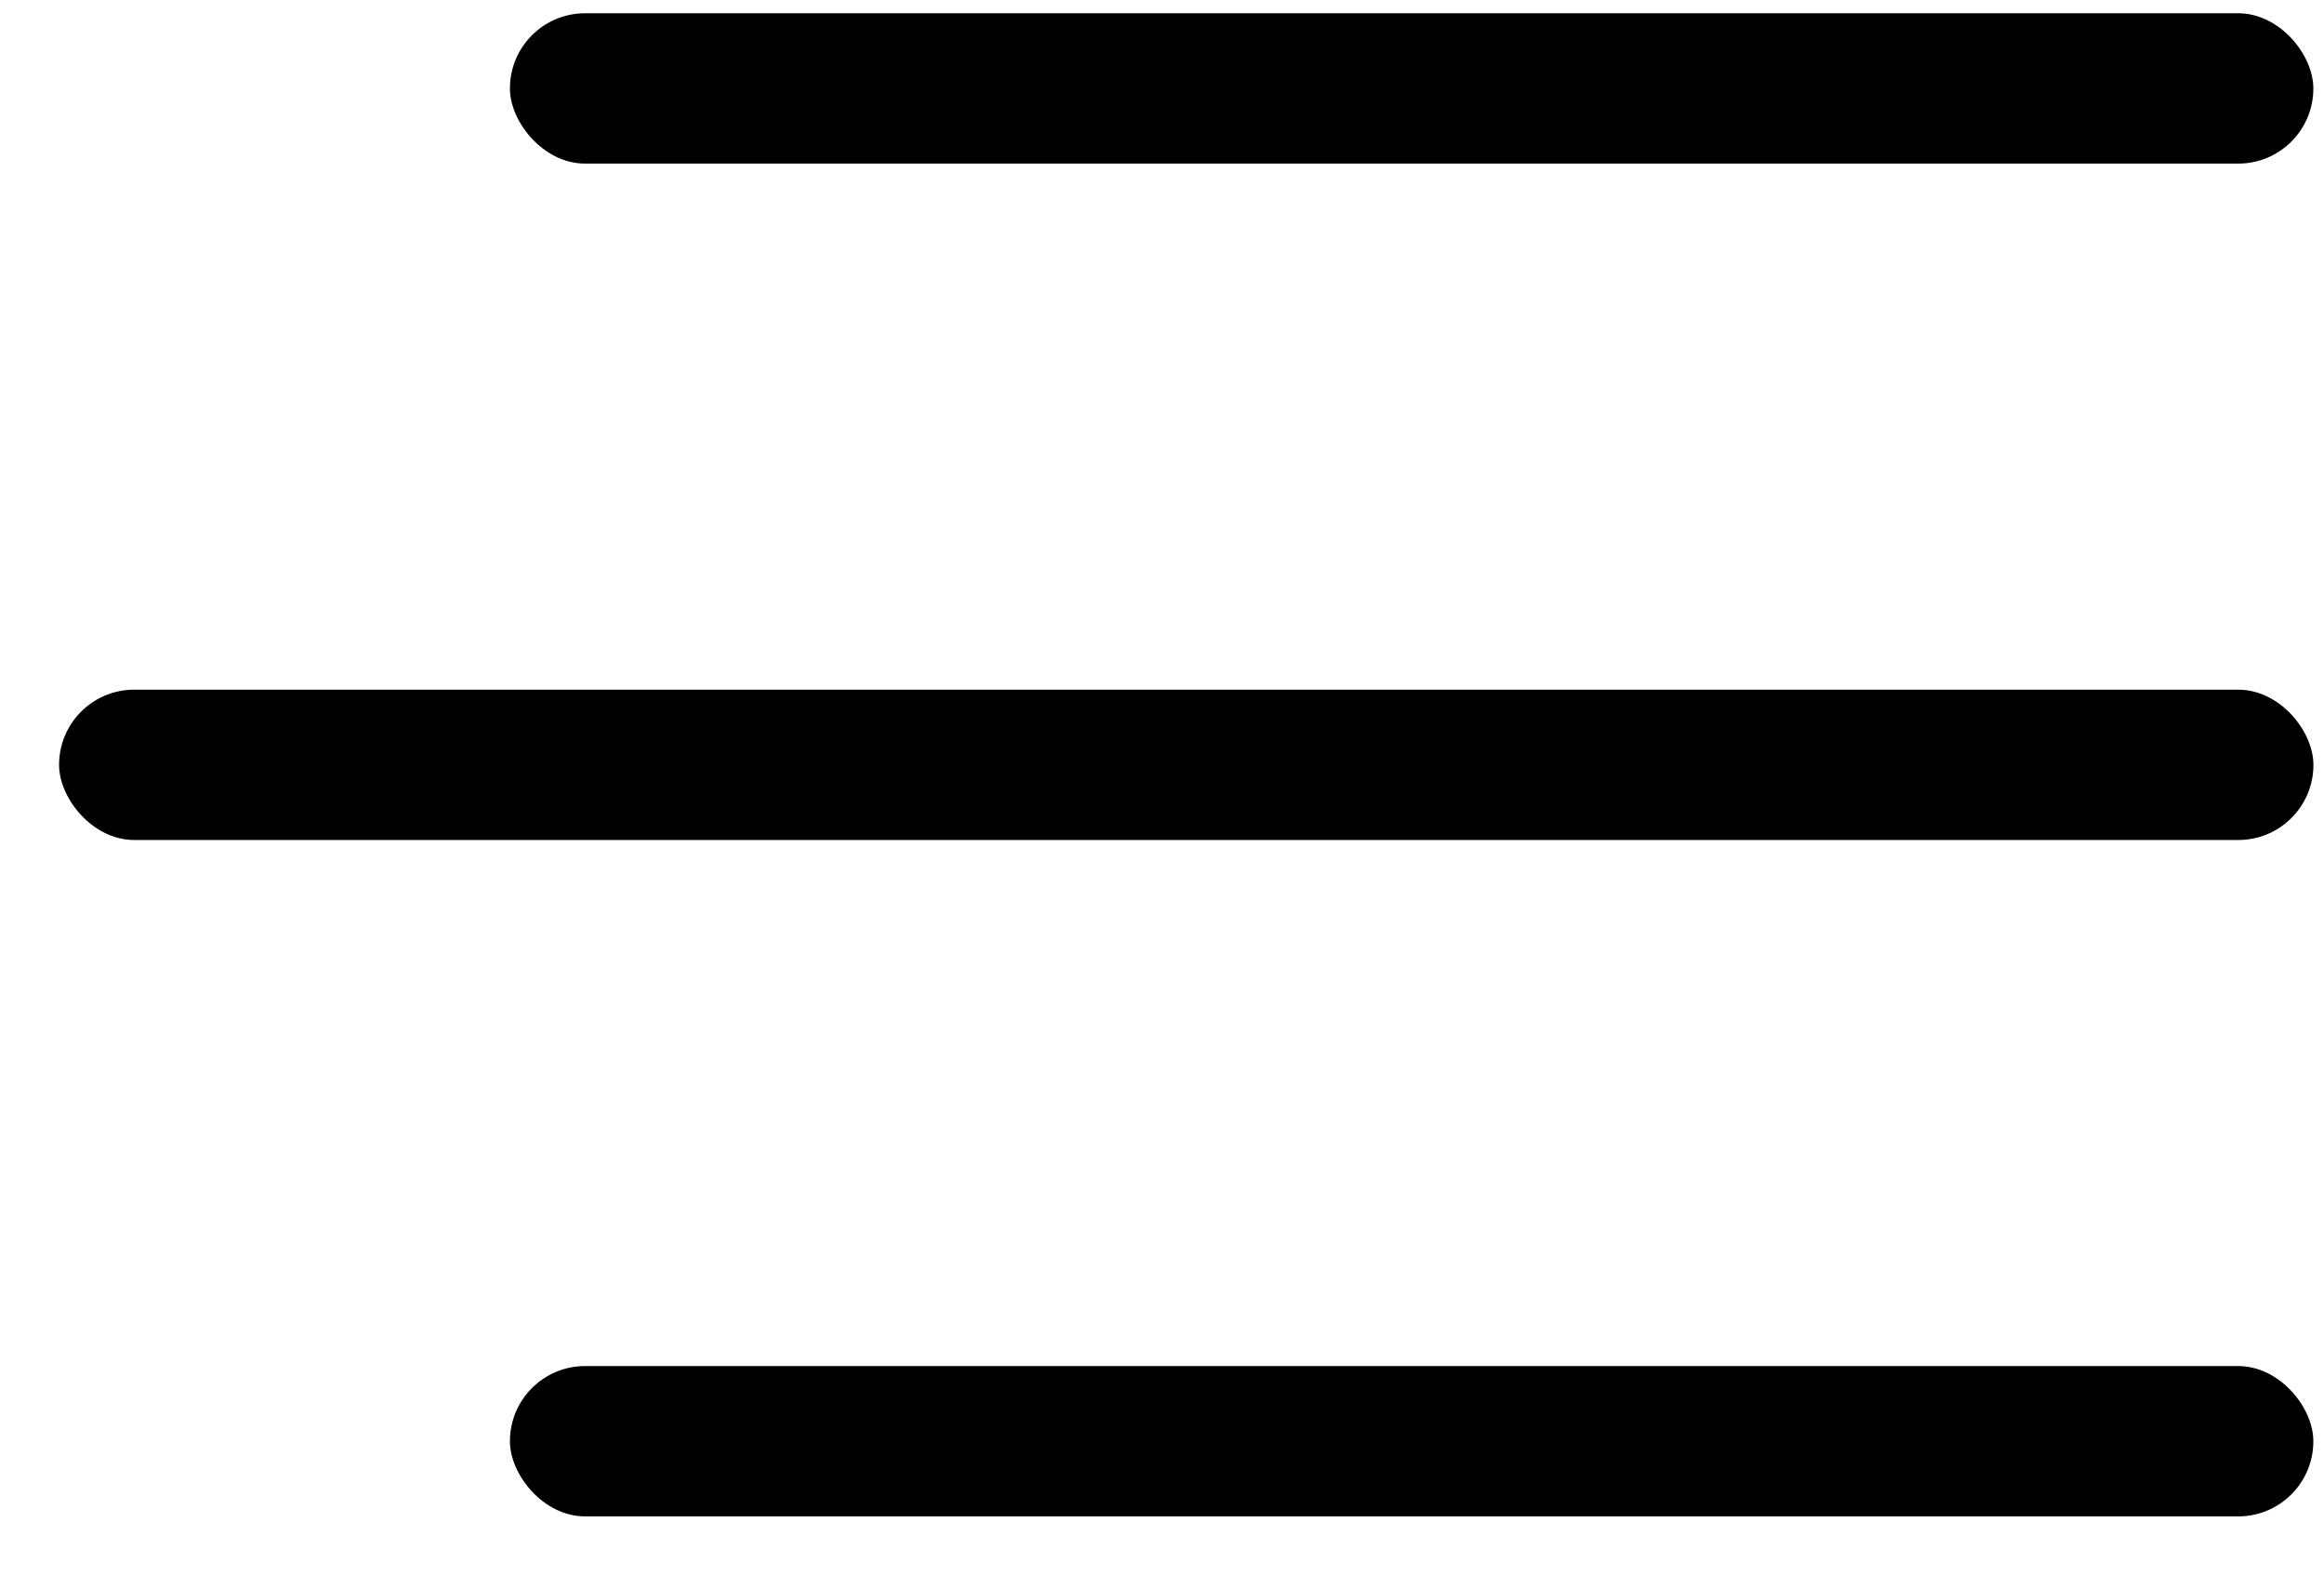
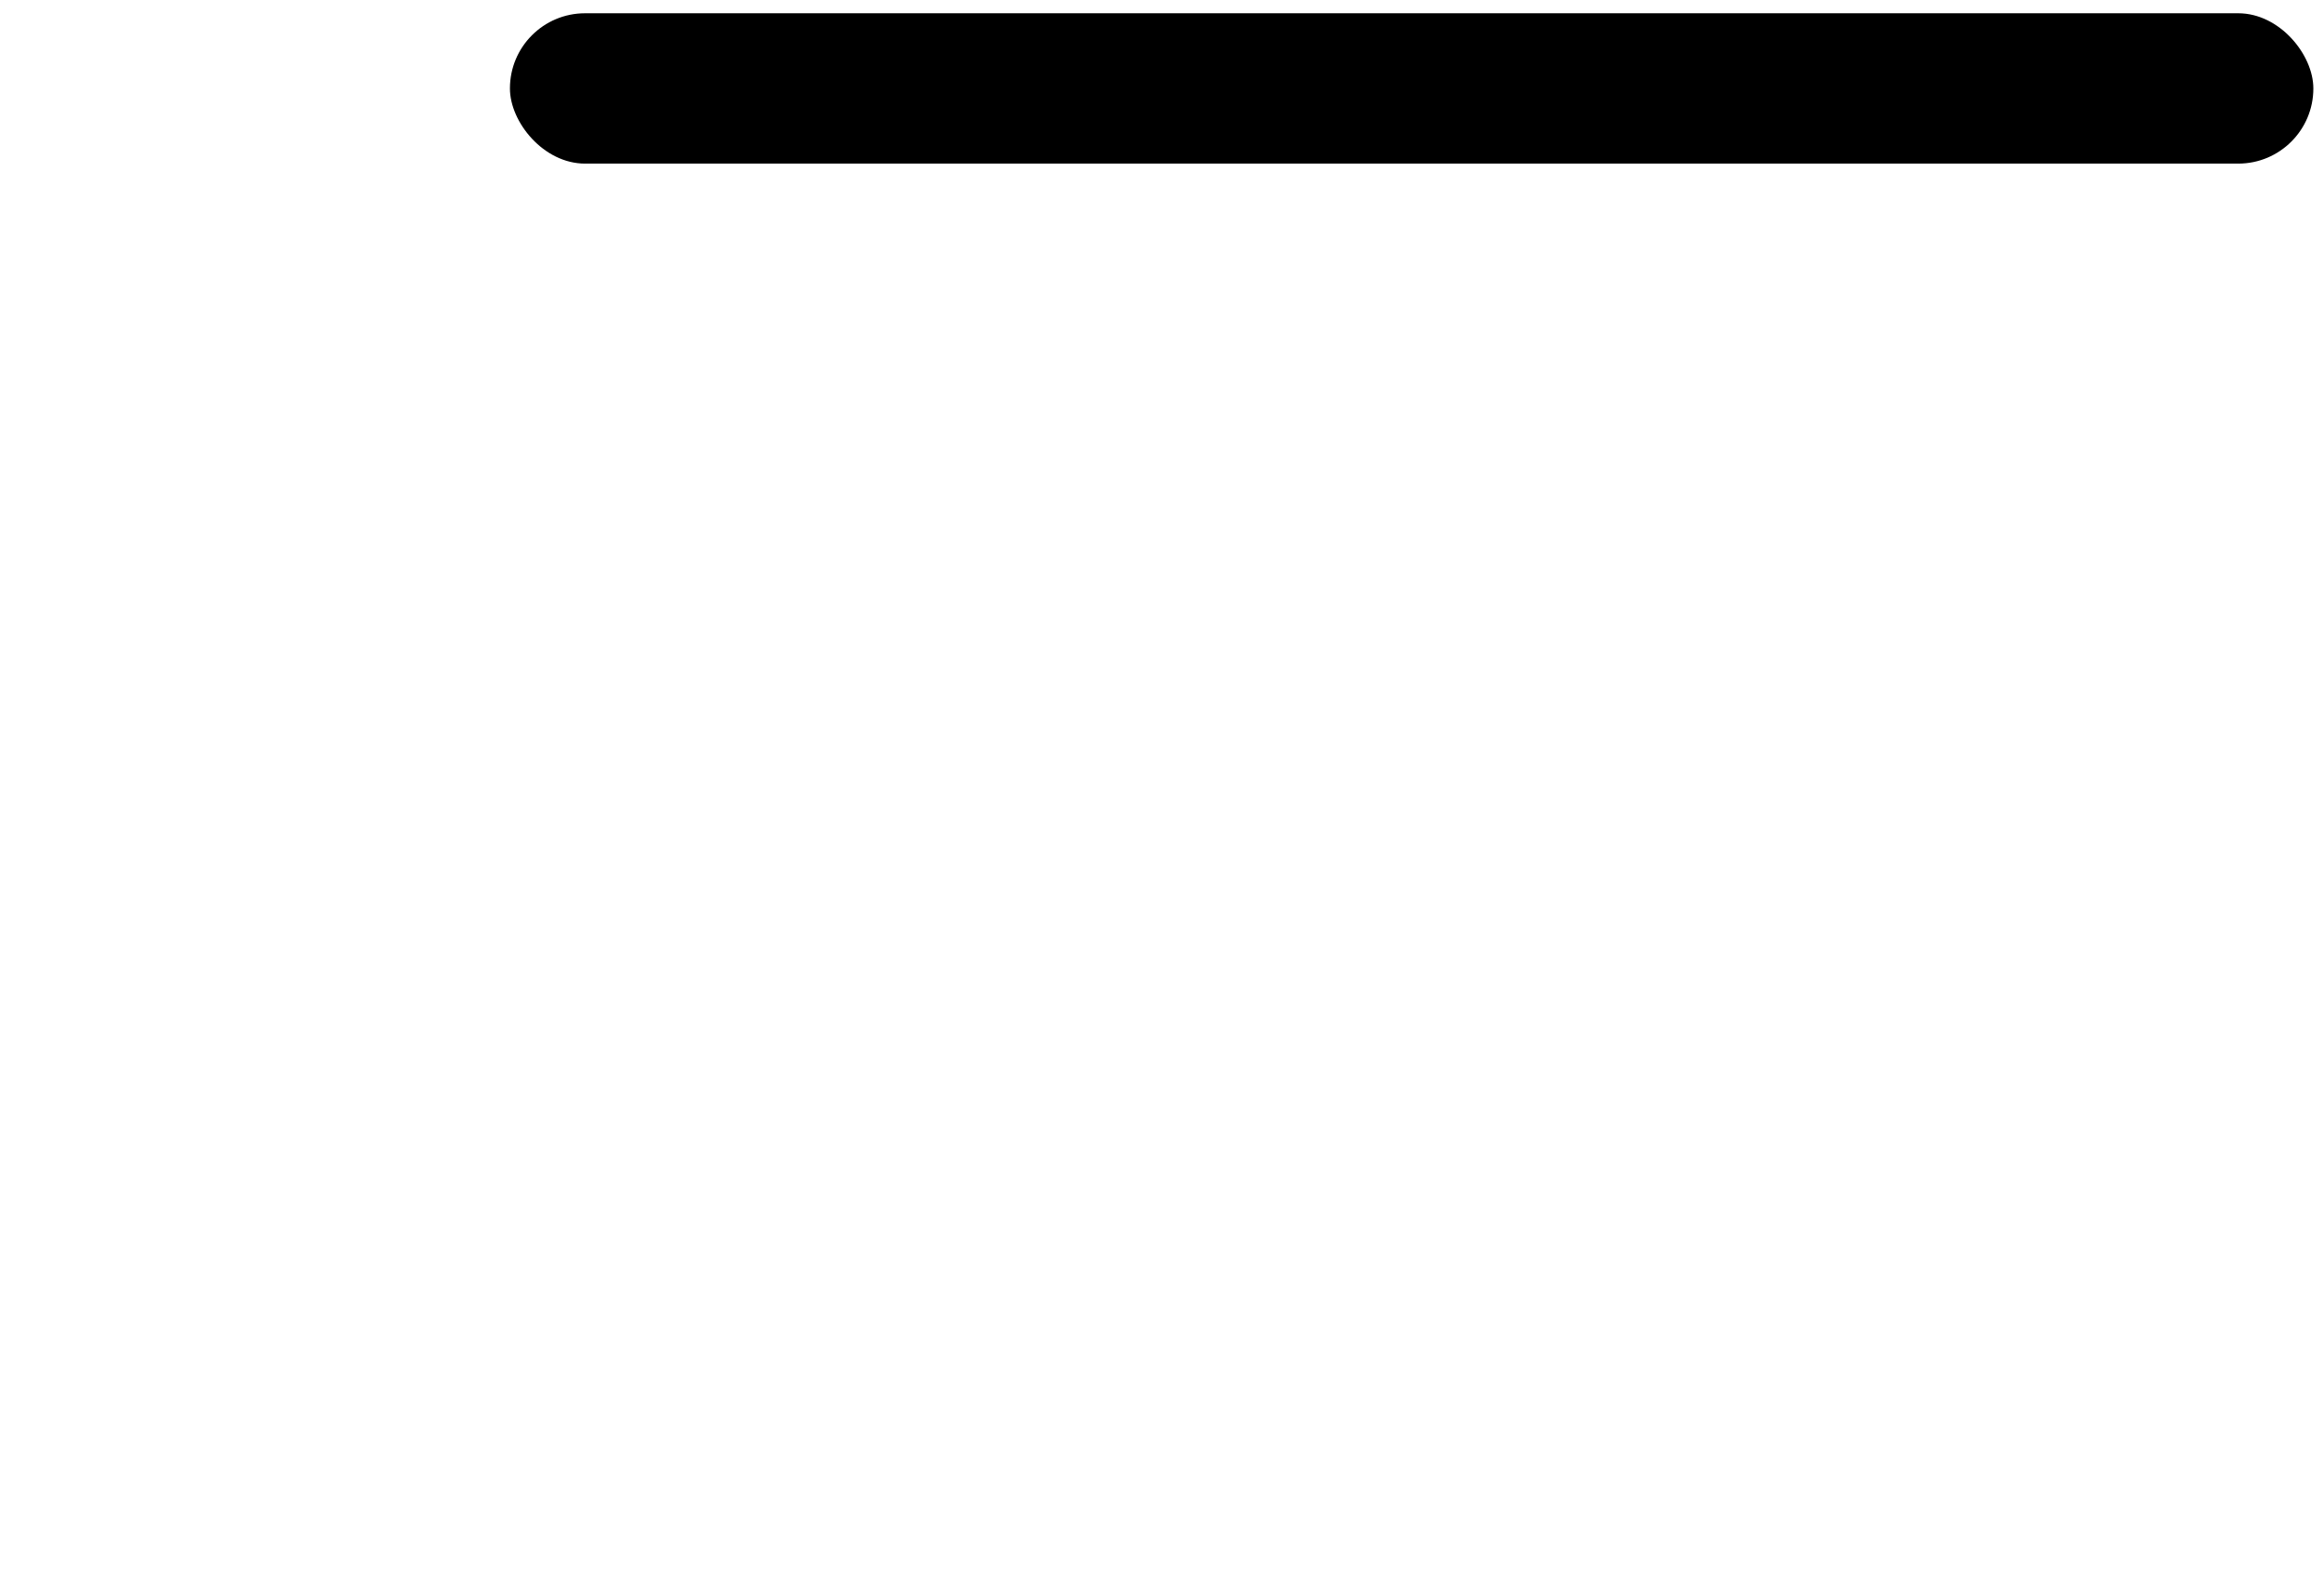
<svg xmlns="http://www.w3.org/2000/svg" width="31" height="21" viewBox="0 0 31 21" fill="none">
  <rect x="6.802" y="0.177" width="24.056" height="2.005" rx="1.002" fill="black" />
-   <rect x="0.788" y="9.198" width="30.071" height="2.005" rx="1.002" fill="black" />
-   <rect x="6.802" y="18.219" width="24.056" height="2.005" rx="1.002" fill="black" />
</svg>